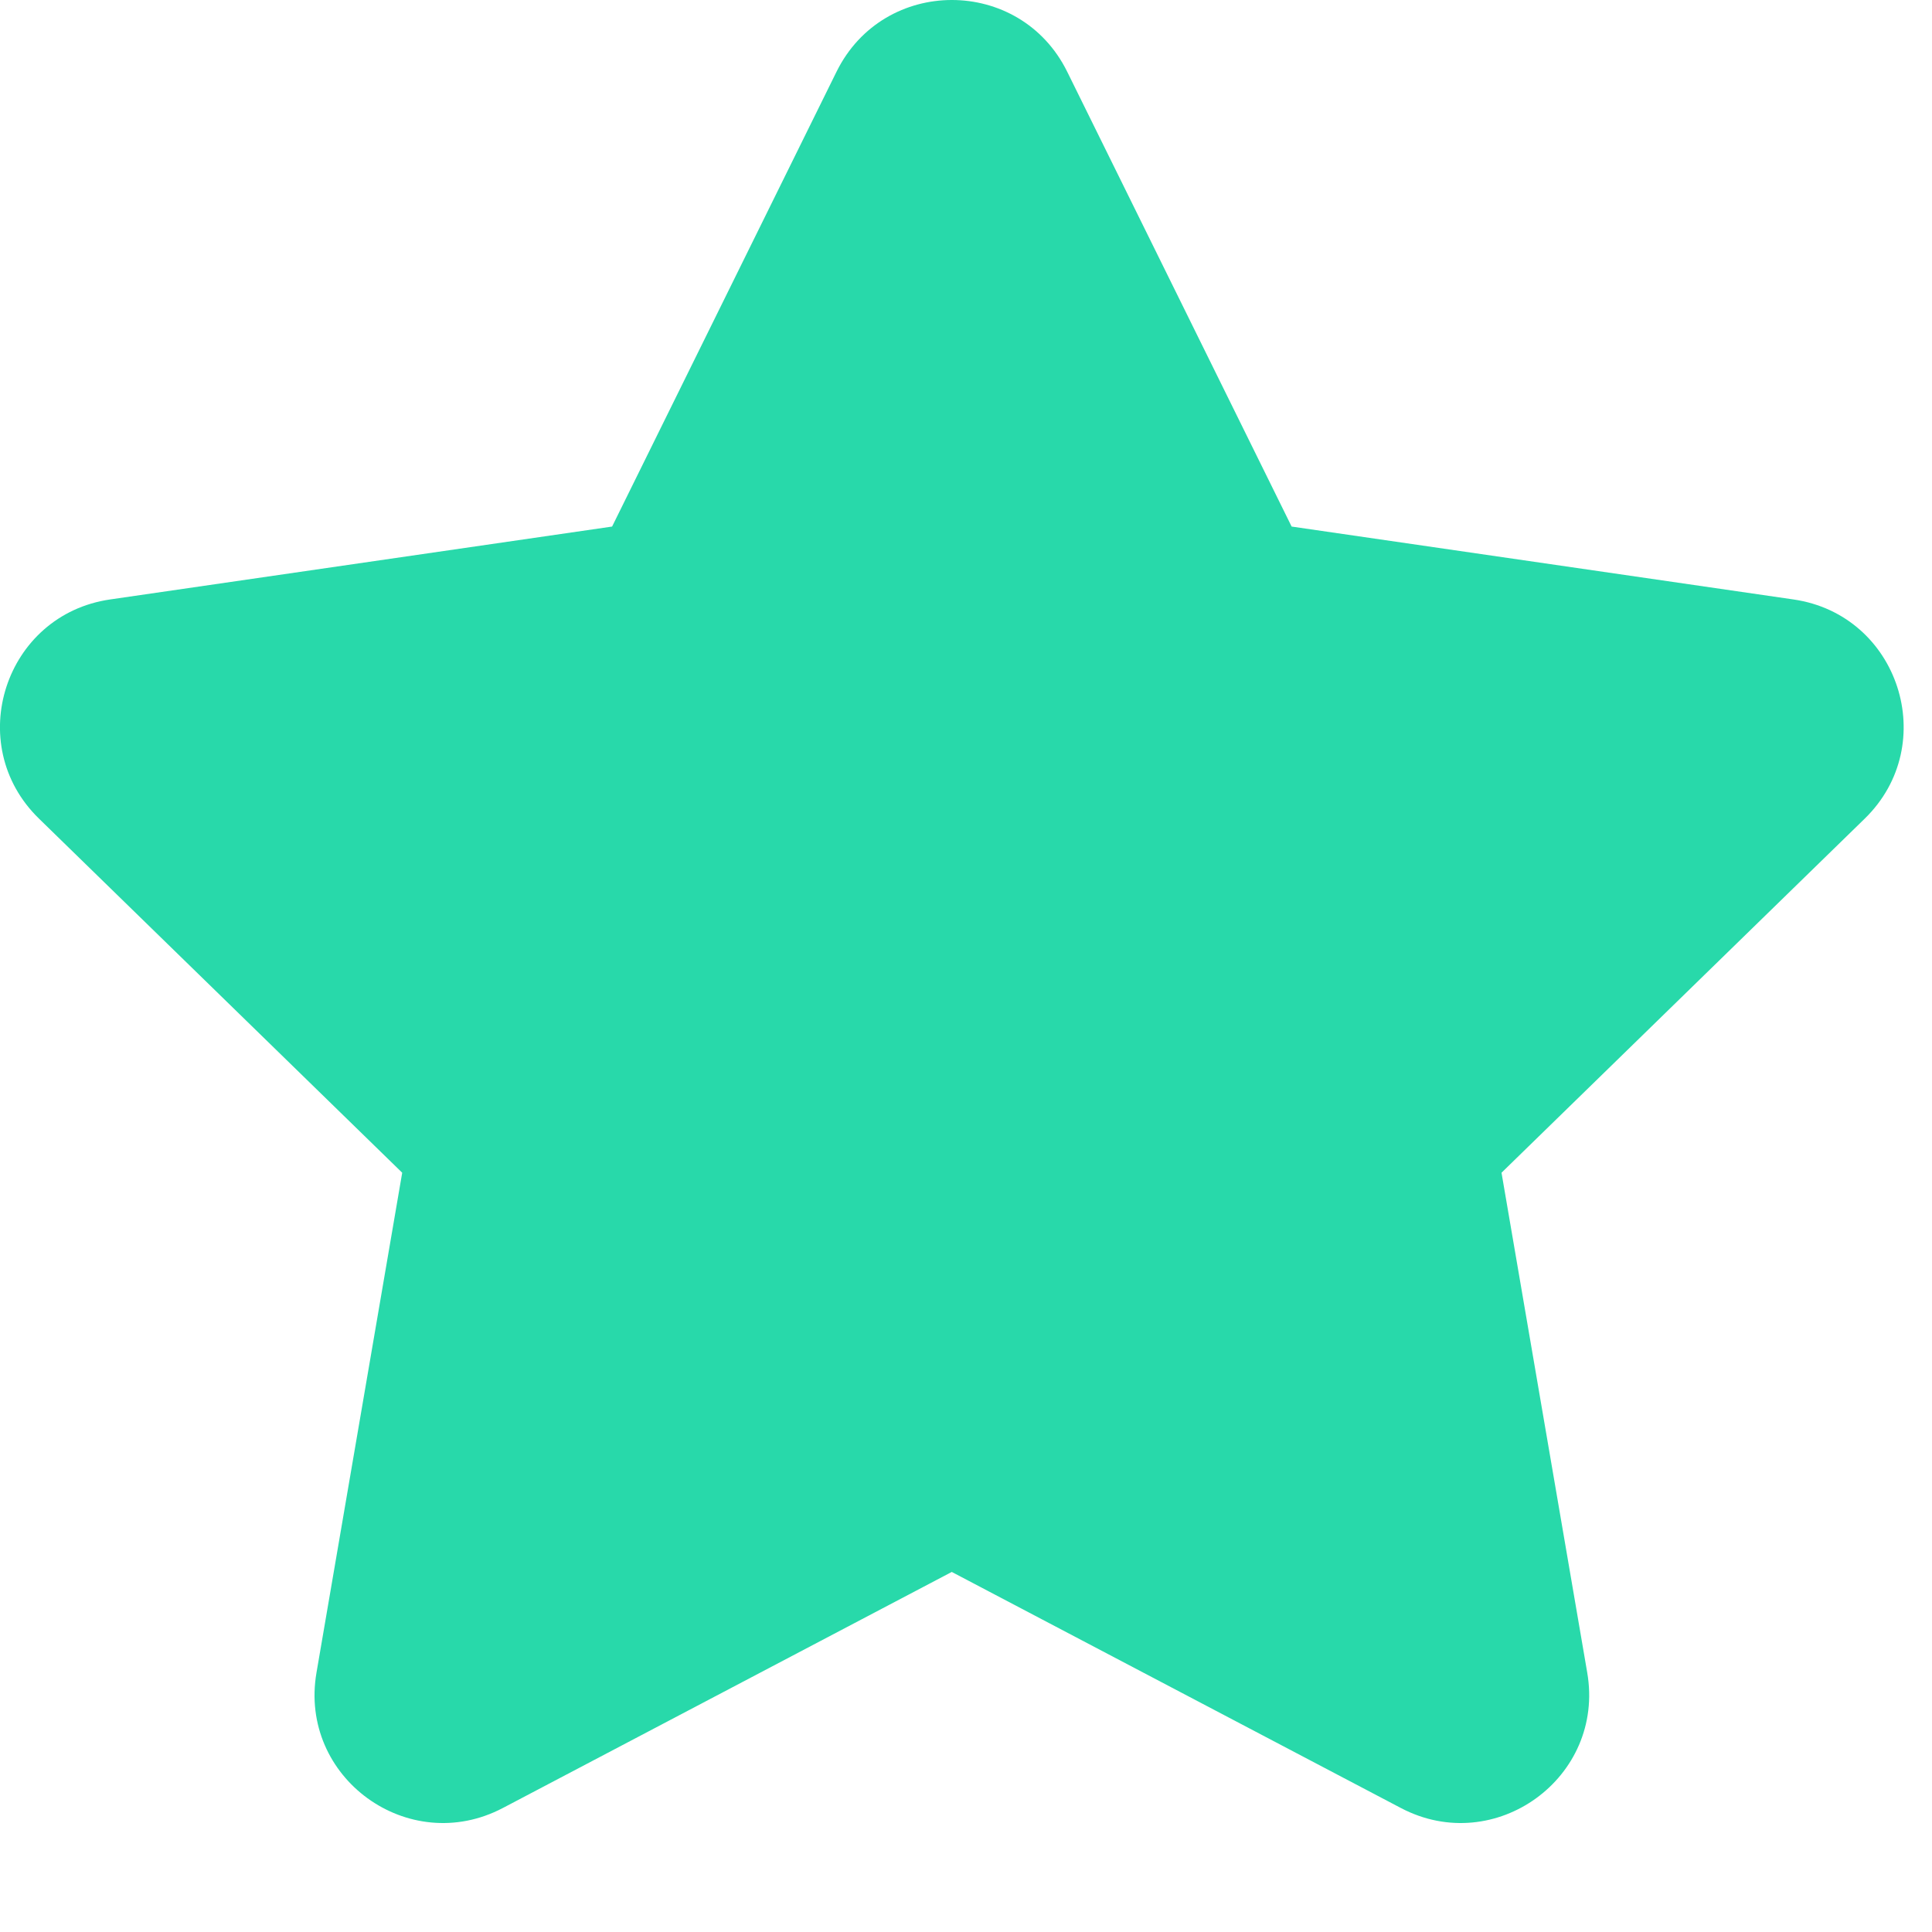
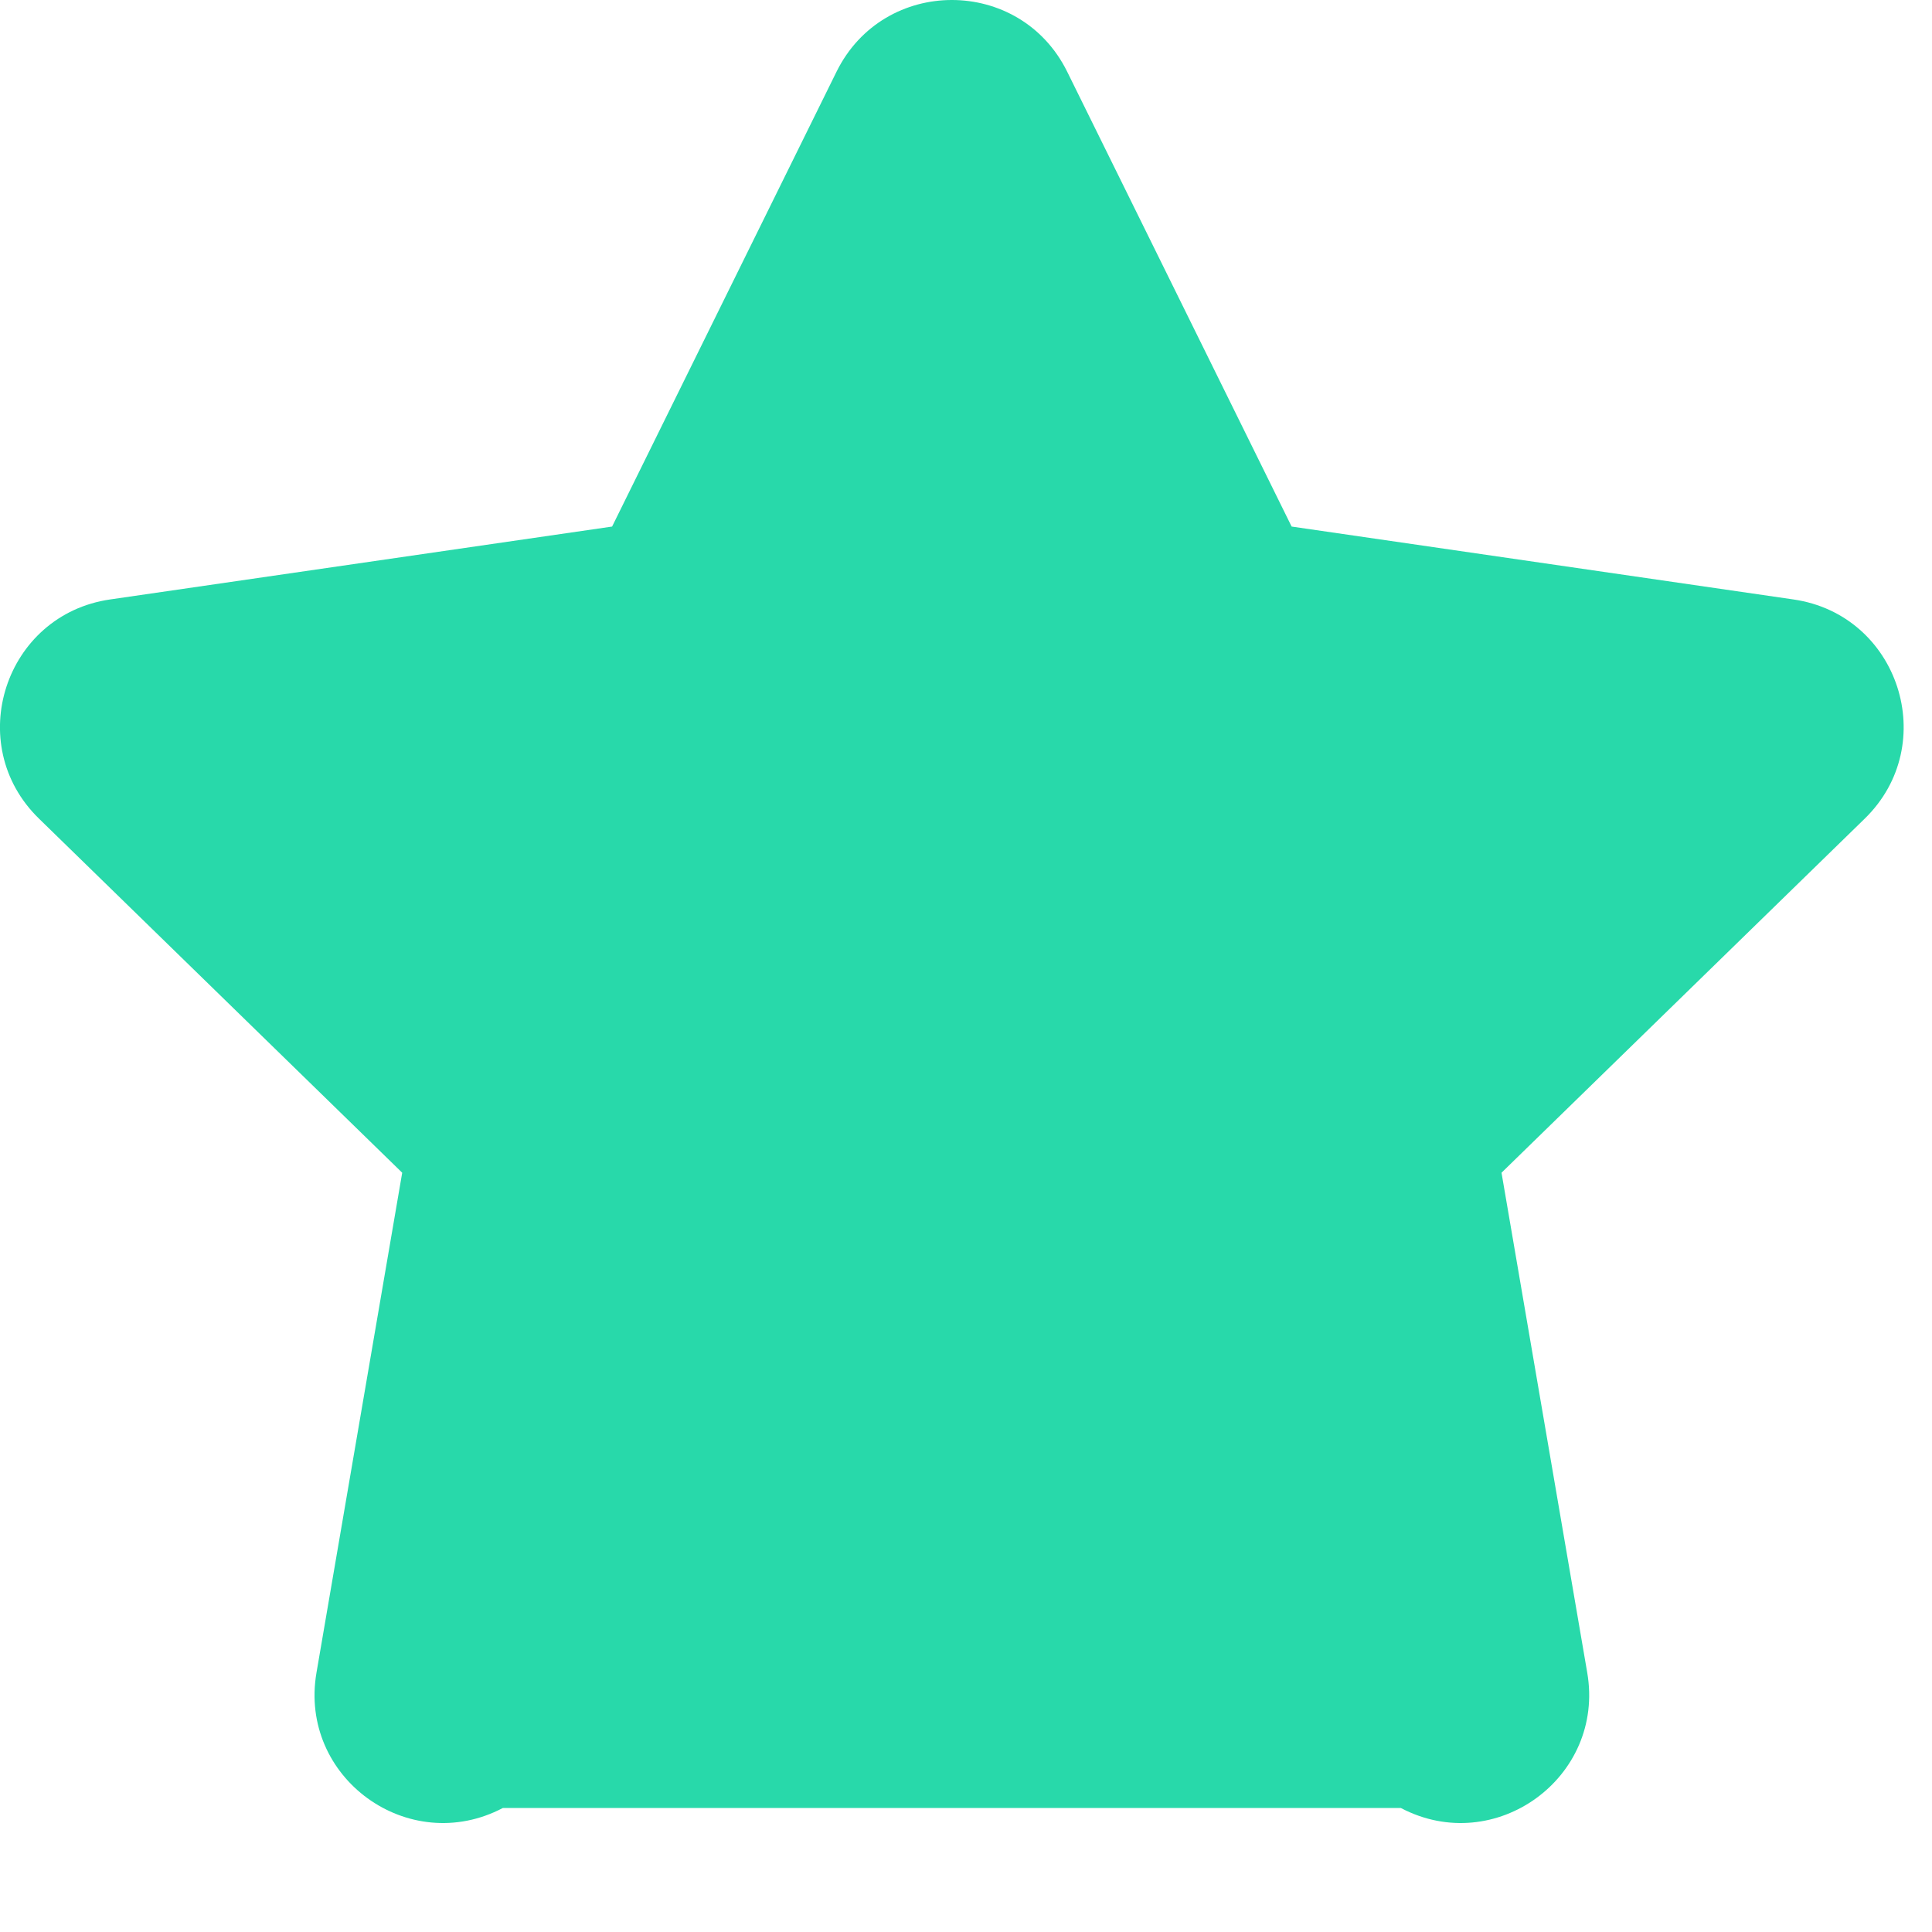
<svg xmlns="http://www.w3.org/2000/svg" width="11" height="11" viewBox="0 0 11 11" fill="none">
-   <path d="M4.763 0.408C5.032 -0.136 5.807 -0.136 6.076 0.408L7.354 2.998L10.211 3.413C10.812 3.5 11.051 4.238 10.617 4.661L8.549 6.677L9.037 9.523C9.14 10.121 8.512 10.576 7.976 10.294L5.419 8.95L2.863 10.294C2.326 10.576 1.699 10.121 1.802 9.523L2.29 6.677L0.222 4.661C-0.213 4.238 0.027 3.5 0.627 3.413L3.485 2.998L4.763 0.408Z" fill="#28D9AA" />
+   <path d="M4.763 0.408C5.032 -0.136 5.807 -0.136 6.076 0.408L7.354 2.998L10.211 3.413C10.812 3.5 11.051 4.238 10.617 4.661L8.549 6.677L9.037 9.523C9.14 10.121 8.512 10.576 7.976 10.294L2.863 10.294C2.326 10.576 1.699 10.121 1.802 9.523L2.29 6.677L0.222 4.661C-0.213 4.238 0.027 3.5 0.627 3.413L3.485 2.998L4.763 0.408Z" fill="#28D9AA" />
</svg>